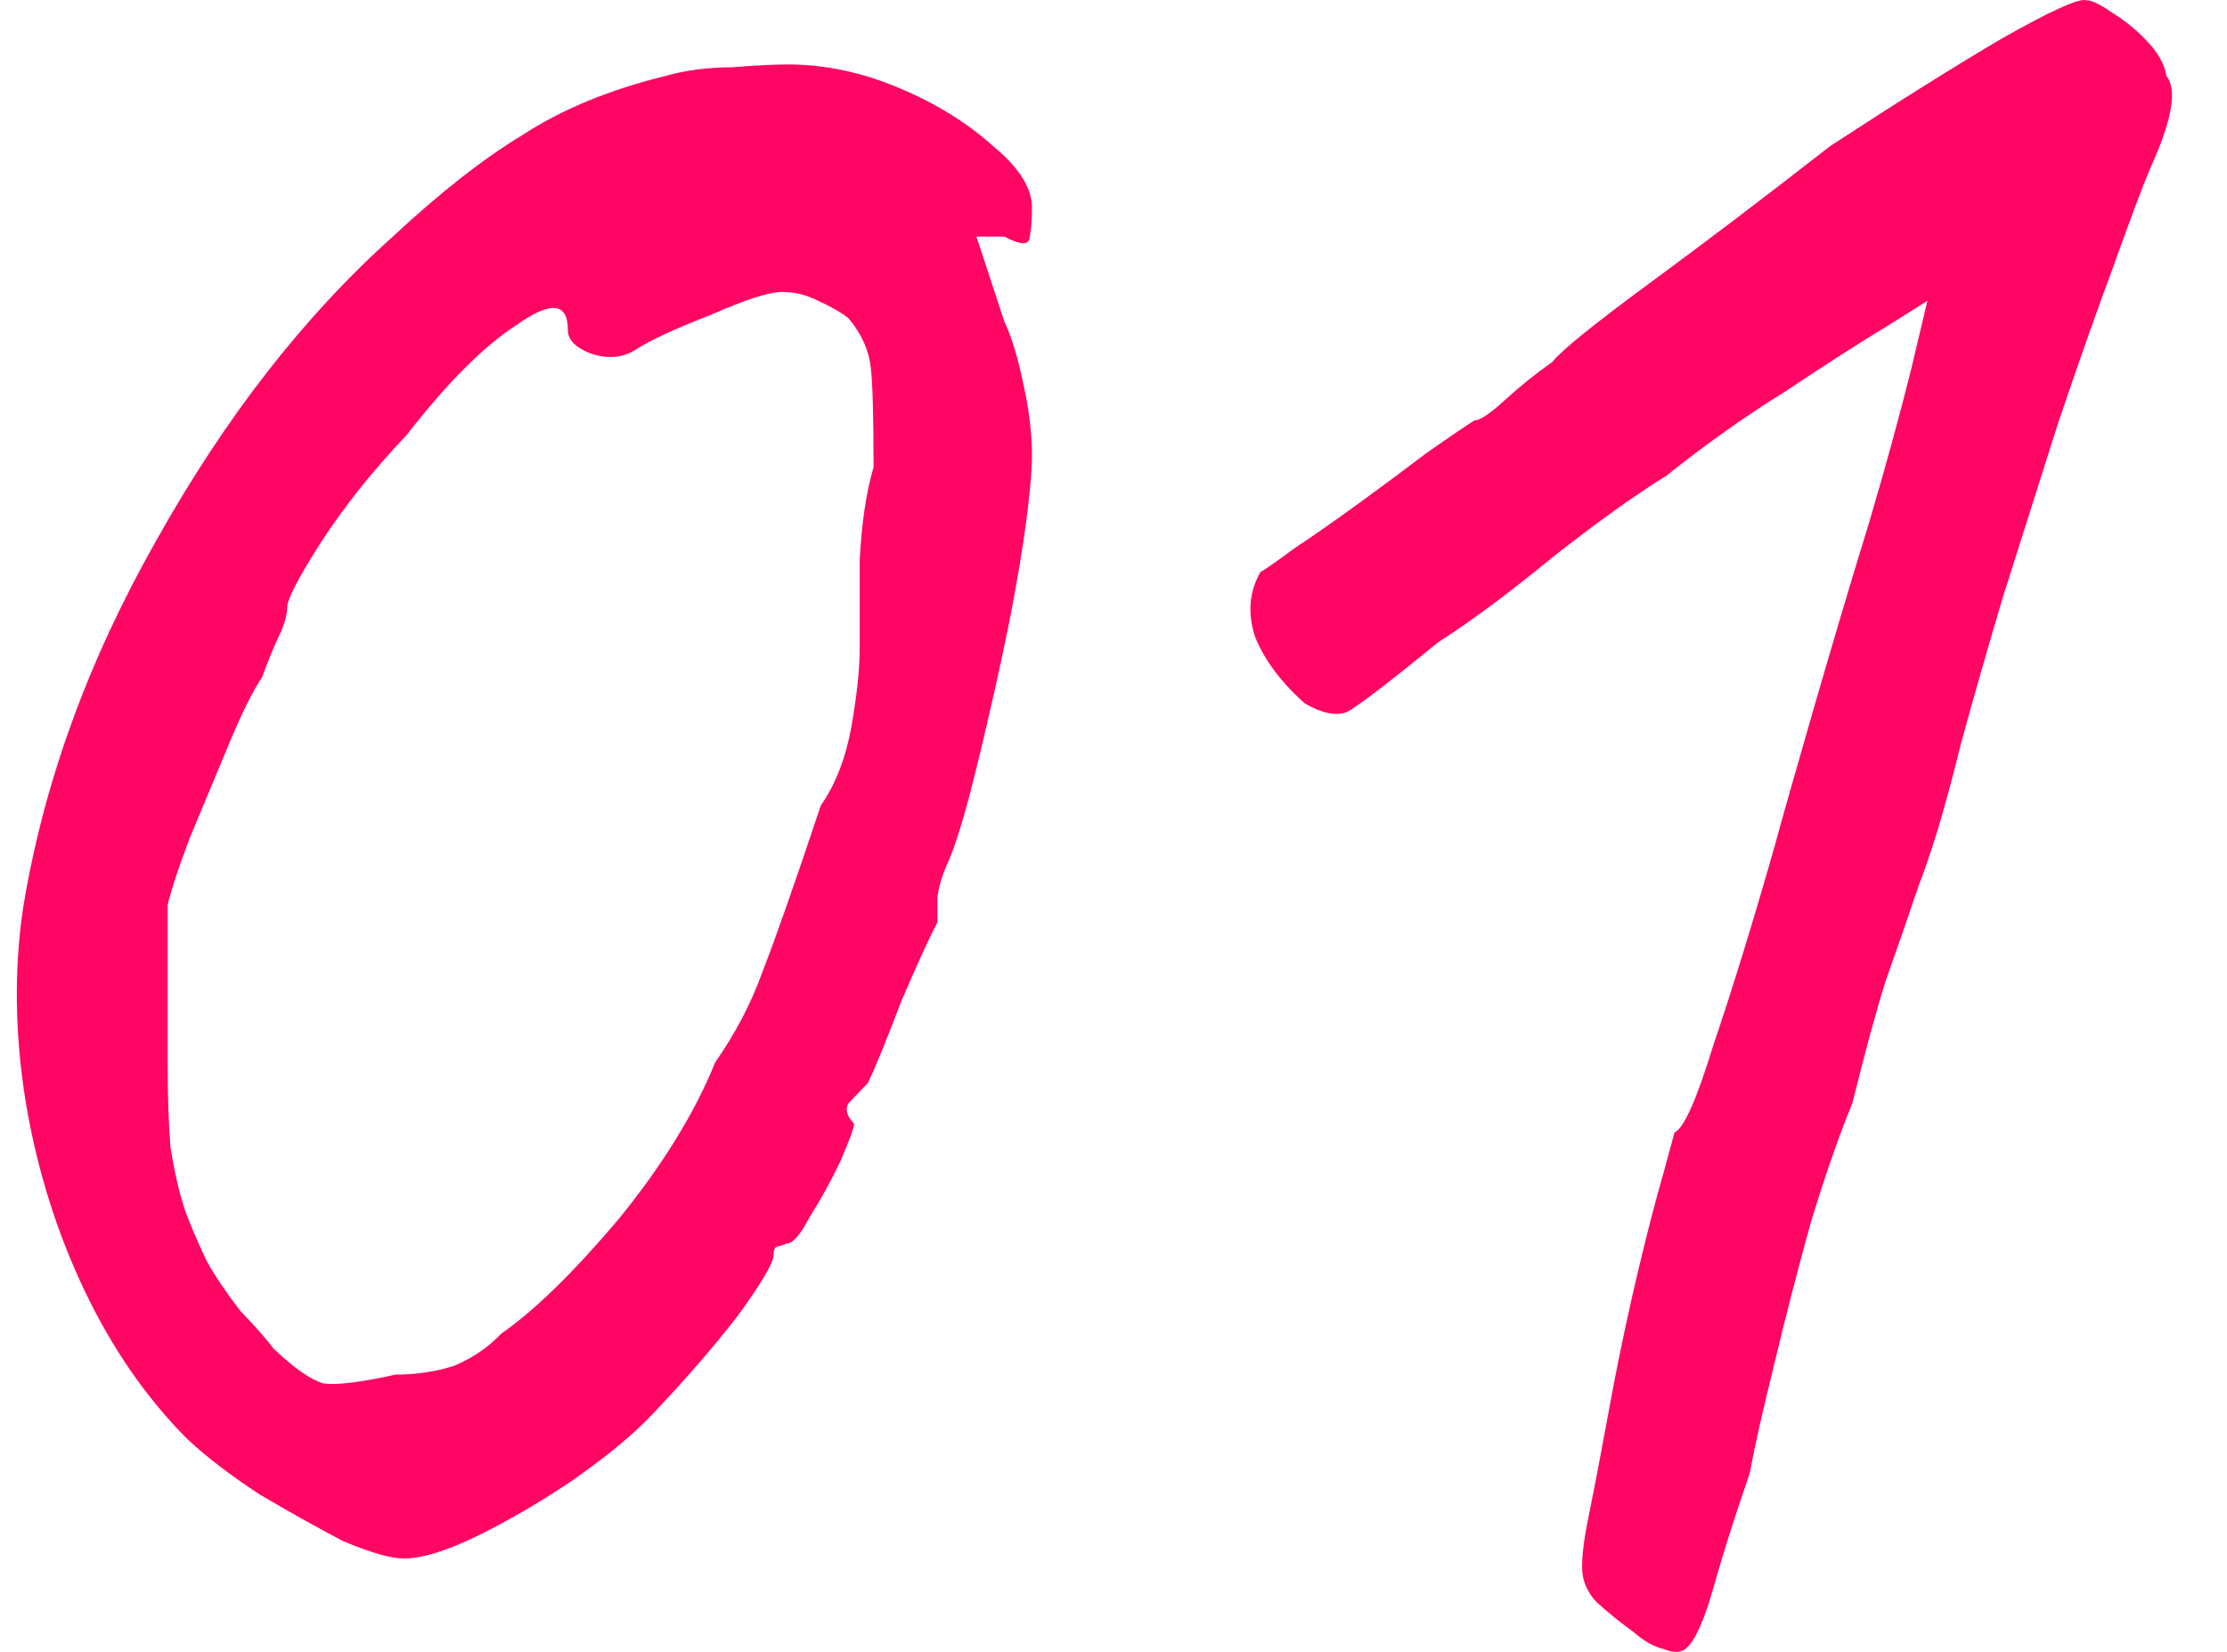
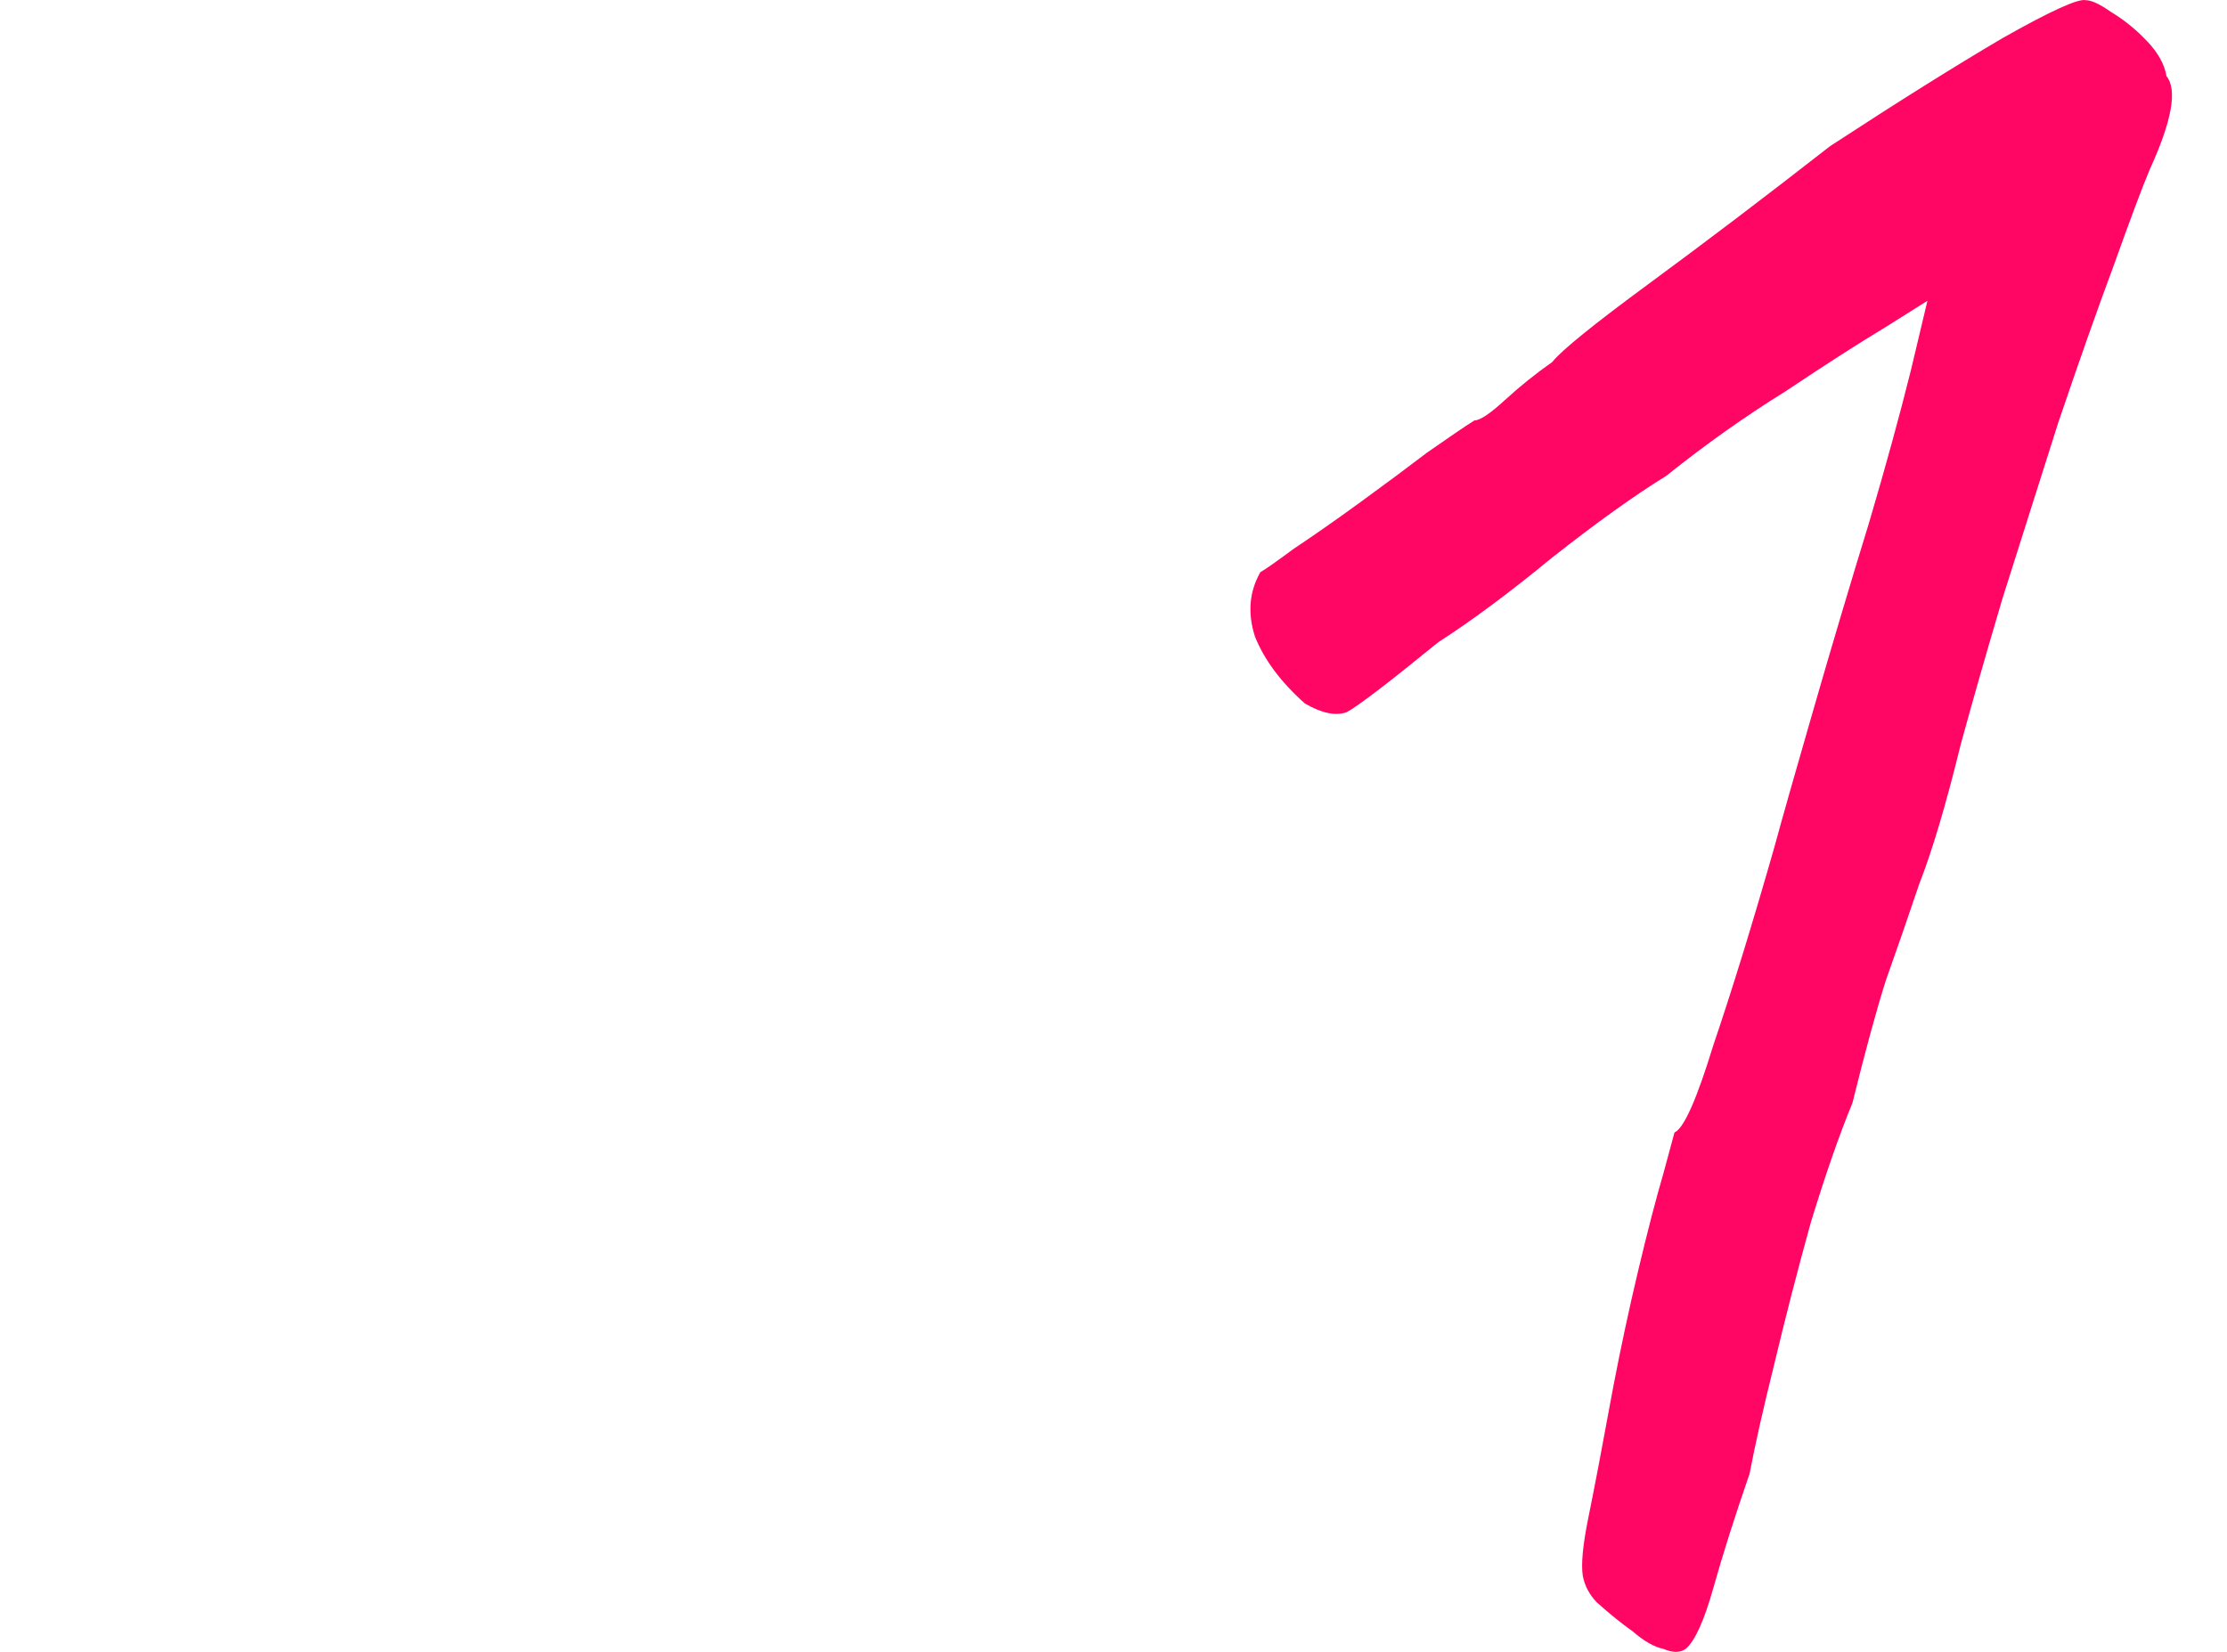
<svg xmlns="http://www.w3.org/2000/svg" width="31" height="23" viewBox="0 0 31 23" fill="none">
-   <path d="M5.622 21.7C5.442 21.7 5.158 21.619 4.771 21.456C4.41 21.266 4.023 21.05 3.611 20.806C3.198 20.535 2.863 20.278 2.605 20.034C2.037 19.465 1.56 18.774 1.173 17.962C0.787 17.149 0.516 16.282 0.361 15.361C0.206 14.413 0.193 13.506 0.322 12.639C0.606 10.905 1.225 9.199 2.179 7.519C3.134 5.813 4.23 4.404 5.468 3.294C6.138 2.671 6.744 2.197 7.286 1.872C7.827 1.52 8.485 1.249 9.259 1.059C9.543 0.978 9.852 0.937 10.187 0.937C10.523 0.91 10.78 0.897 10.961 0.897C11.477 0.897 11.993 1.005 12.508 1.222C13.024 1.438 13.463 1.709 13.824 2.034C14.185 2.332 14.365 2.617 14.365 2.888C14.365 3.077 14.352 3.226 14.327 3.334C14.301 3.416 14.185 3.402 13.979 3.294H13.592L13.979 4.472C14.082 4.689 14.172 4.987 14.249 5.366C14.327 5.718 14.365 6.043 14.365 6.341C14.365 6.585 14.327 6.978 14.249 7.519C14.172 8.034 14.069 8.589 13.94 9.185C13.811 9.781 13.682 10.337 13.553 10.851C13.424 11.366 13.308 11.745 13.205 11.989C13.127 12.152 13.076 12.314 13.05 12.476C13.05 12.612 13.05 12.734 13.05 12.842C12.947 13.032 12.779 13.398 12.547 13.939C12.341 14.481 12.186 14.86 12.083 15.077C11.98 15.185 11.889 15.28 11.812 15.361C11.761 15.443 11.786 15.537 11.889 15.646C11.889 15.7 11.825 15.876 11.696 16.174C11.567 16.445 11.425 16.702 11.271 16.946C11.142 17.19 11.038 17.312 10.961 17.312C10.961 17.312 10.922 17.325 10.845 17.352C10.793 17.352 10.768 17.393 10.768 17.474C10.768 17.582 10.6 17.867 10.265 18.327C9.929 18.761 9.53 19.221 9.065 19.709C8.807 19.98 8.446 20.278 7.982 20.603C7.544 20.901 7.105 21.158 6.667 21.375C6.228 21.591 5.88 21.7 5.622 21.7ZM5.506 19.14C5.79 19.14 6.061 19.099 6.319 19.018C6.577 18.91 6.796 18.761 6.976 18.571C7.441 18.246 7.982 17.718 8.601 16.987C9.22 16.228 9.671 15.497 9.955 14.793C10.239 14.386 10.458 13.966 10.613 13.533C10.793 13.072 11.064 12.3 11.425 11.217C11.632 10.919 11.773 10.553 11.851 10.12C11.928 9.686 11.967 9.321 11.967 9.023C11.967 8.725 11.967 8.319 11.967 7.804C11.993 7.289 12.057 6.856 12.16 6.504C12.16 5.799 12.147 5.339 12.122 5.122C12.096 4.878 11.993 4.648 11.812 4.432C11.709 4.35 11.567 4.269 11.387 4.188C11.232 4.106 11.064 4.066 10.884 4.066C10.703 4.066 10.368 4.174 9.878 4.391C9.388 4.58 9.04 4.743 8.833 4.878C8.653 4.987 8.446 5 8.214 4.919C8.008 4.838 7.905 4.729 7.905 4.594C7.905 4.215 7.673 4.188 7.208 4.513C6.744 4.811 6.228 5.325 5.661 6.057C5.197 6.544 4.797 7.045 4.462 7.56C4.152 8.048 3.998 8.346 3.998 8.454C3.998 8.562 3.959 8.698 3.881 8.86C3.804 9.023 3.727 9.212 3.649 9.429C3.52 9.619 3.366 9.93 3.185 10.364C3.005 10.797 2.824 11.23 2.643 11.664C2.489 12.07 2.386 12.382 2.334 12.598C2.334 12.707 2.334 13.005 2.334 13.492C2.334 13.953 2.334 14.386 2.334 14.793C2.334 15.253 2.347 15.646 2.373 15.971C2.424 16.296 2.489 16.58 2.566 16.824C2.643 17.041 2.747 17.285 2.876 17.555C2.979 17.745 3.134 17.975 3.34 18.246C3.572 18.49 3.727 18.666 3.804 18.774C4.088 19.045 4.32 19.208 4.5 19.262C4.681 19.289 5.016 19.248 5.506 19.14Z" fill="#FF0564" />
  <path d="M23.464 22.959C23.387 23.014 23.284 23.014 23.155 22.959C23.026 22.932 22.884 22.851 22.729 22.716C22.575 22.607 22.407 22.472 22.226 22.309C22.123 22.201 22.059 22.079 22.033 21.944C22.007 21.781 22.033 21.51 22.11 21.131C22.188 20.752 22.304 20.142 22.458 19.303C22.562 18.761 22.678 18.219 22.807 17.677C22.936 17.136 23.052 16.689 23.155 16.337C23.258 15.957 23.309 15.768 23.309 15.768C23.439 15.713 23.619 15.307 23.851 14.549C24.109 13.79 24.393 12.869 24.702 11.786C24.805 11.406 24.986 10.77 25.244 9.876C25.502 8.982 25.76 8.115 26.018 7.276C26.25 6.49 26.443 5.786 26.598 5.163C26.753 4.513 26.83 4.188 26.83 4.188C26.83 4.188 26.637 4.31 26.25 4.553C25.889 4.77 25.424 5.068 24.857 5.447C24.29 5.799 23.735 6.192 23.194 6.626C22.755 6.896 22.226 7.276 21.607 7.763C21.014 8.251 20.485 8.644 20.021 8.942C19.325 9.51 18.899 9.835 18.744 9.917C18.59 9.971 18.396 9.93 18.164 9.795C17.829 9.497 17.597 9.185 17.468 8.86C17.365 8.535 17.39 8.237 17.545 7.966C17.597 7.939 17.752 7.831 18.009 7.641C18.293 7.452 18.603 7.235 18.938 6.991C19.273 6.747 19.583 6.517 19.866 6.301C20.176 6.084 20.395 5.935 20.524 5.854C20.602 5.854 20.743 5.759 20.95 5.569C21.156 5.38 21.375 5.204 21.607 5.041C21.736 4.878 22.188 4.513 22.961 3.944C23.735 3.375 24.573 2.739 25.476 2.034C26.43 1.411 27.23 0.91 27.875 0.531C28.545 0.152 28.932 -0.024 29.035 0.003C29.113 0.003 29.229 0.057 29.383 0.165C29.564 0.274 29.732 0.409 29.886 0.572C30.041 0.734 30.131 0.897 30.157 1.059C30.312 1.249 30.234 1.682 29.925 2.359C29.822 2.603 29.654 3.05 29.422 3.7C29.19 4.323 28.932 5.055 28.648 5.894C28.39 6.707 28.132 7.519 27.875 8.332C27.642 9.118 27.449 9.795 27.294 10.364C27.088 11.203 26.895 11.854 26.714 12.314C26.559 12.774 26.404 13.221 26.25 13.655C26.121 14.061 25.966 14.63 25.785 15.361C25.605 15.795 25.412 16.35 25.205 17.027C25.025 17.677 24.857 18.327 24.702 18.977C24.547 19.601 24.431 20.115 24.354 20.521C24.148 21.117 23.98 21.646 23.851 22.106C23.722 22.567 23.593 22.851 23.464 22.959Z" fill="#FF0564" />
</svg>